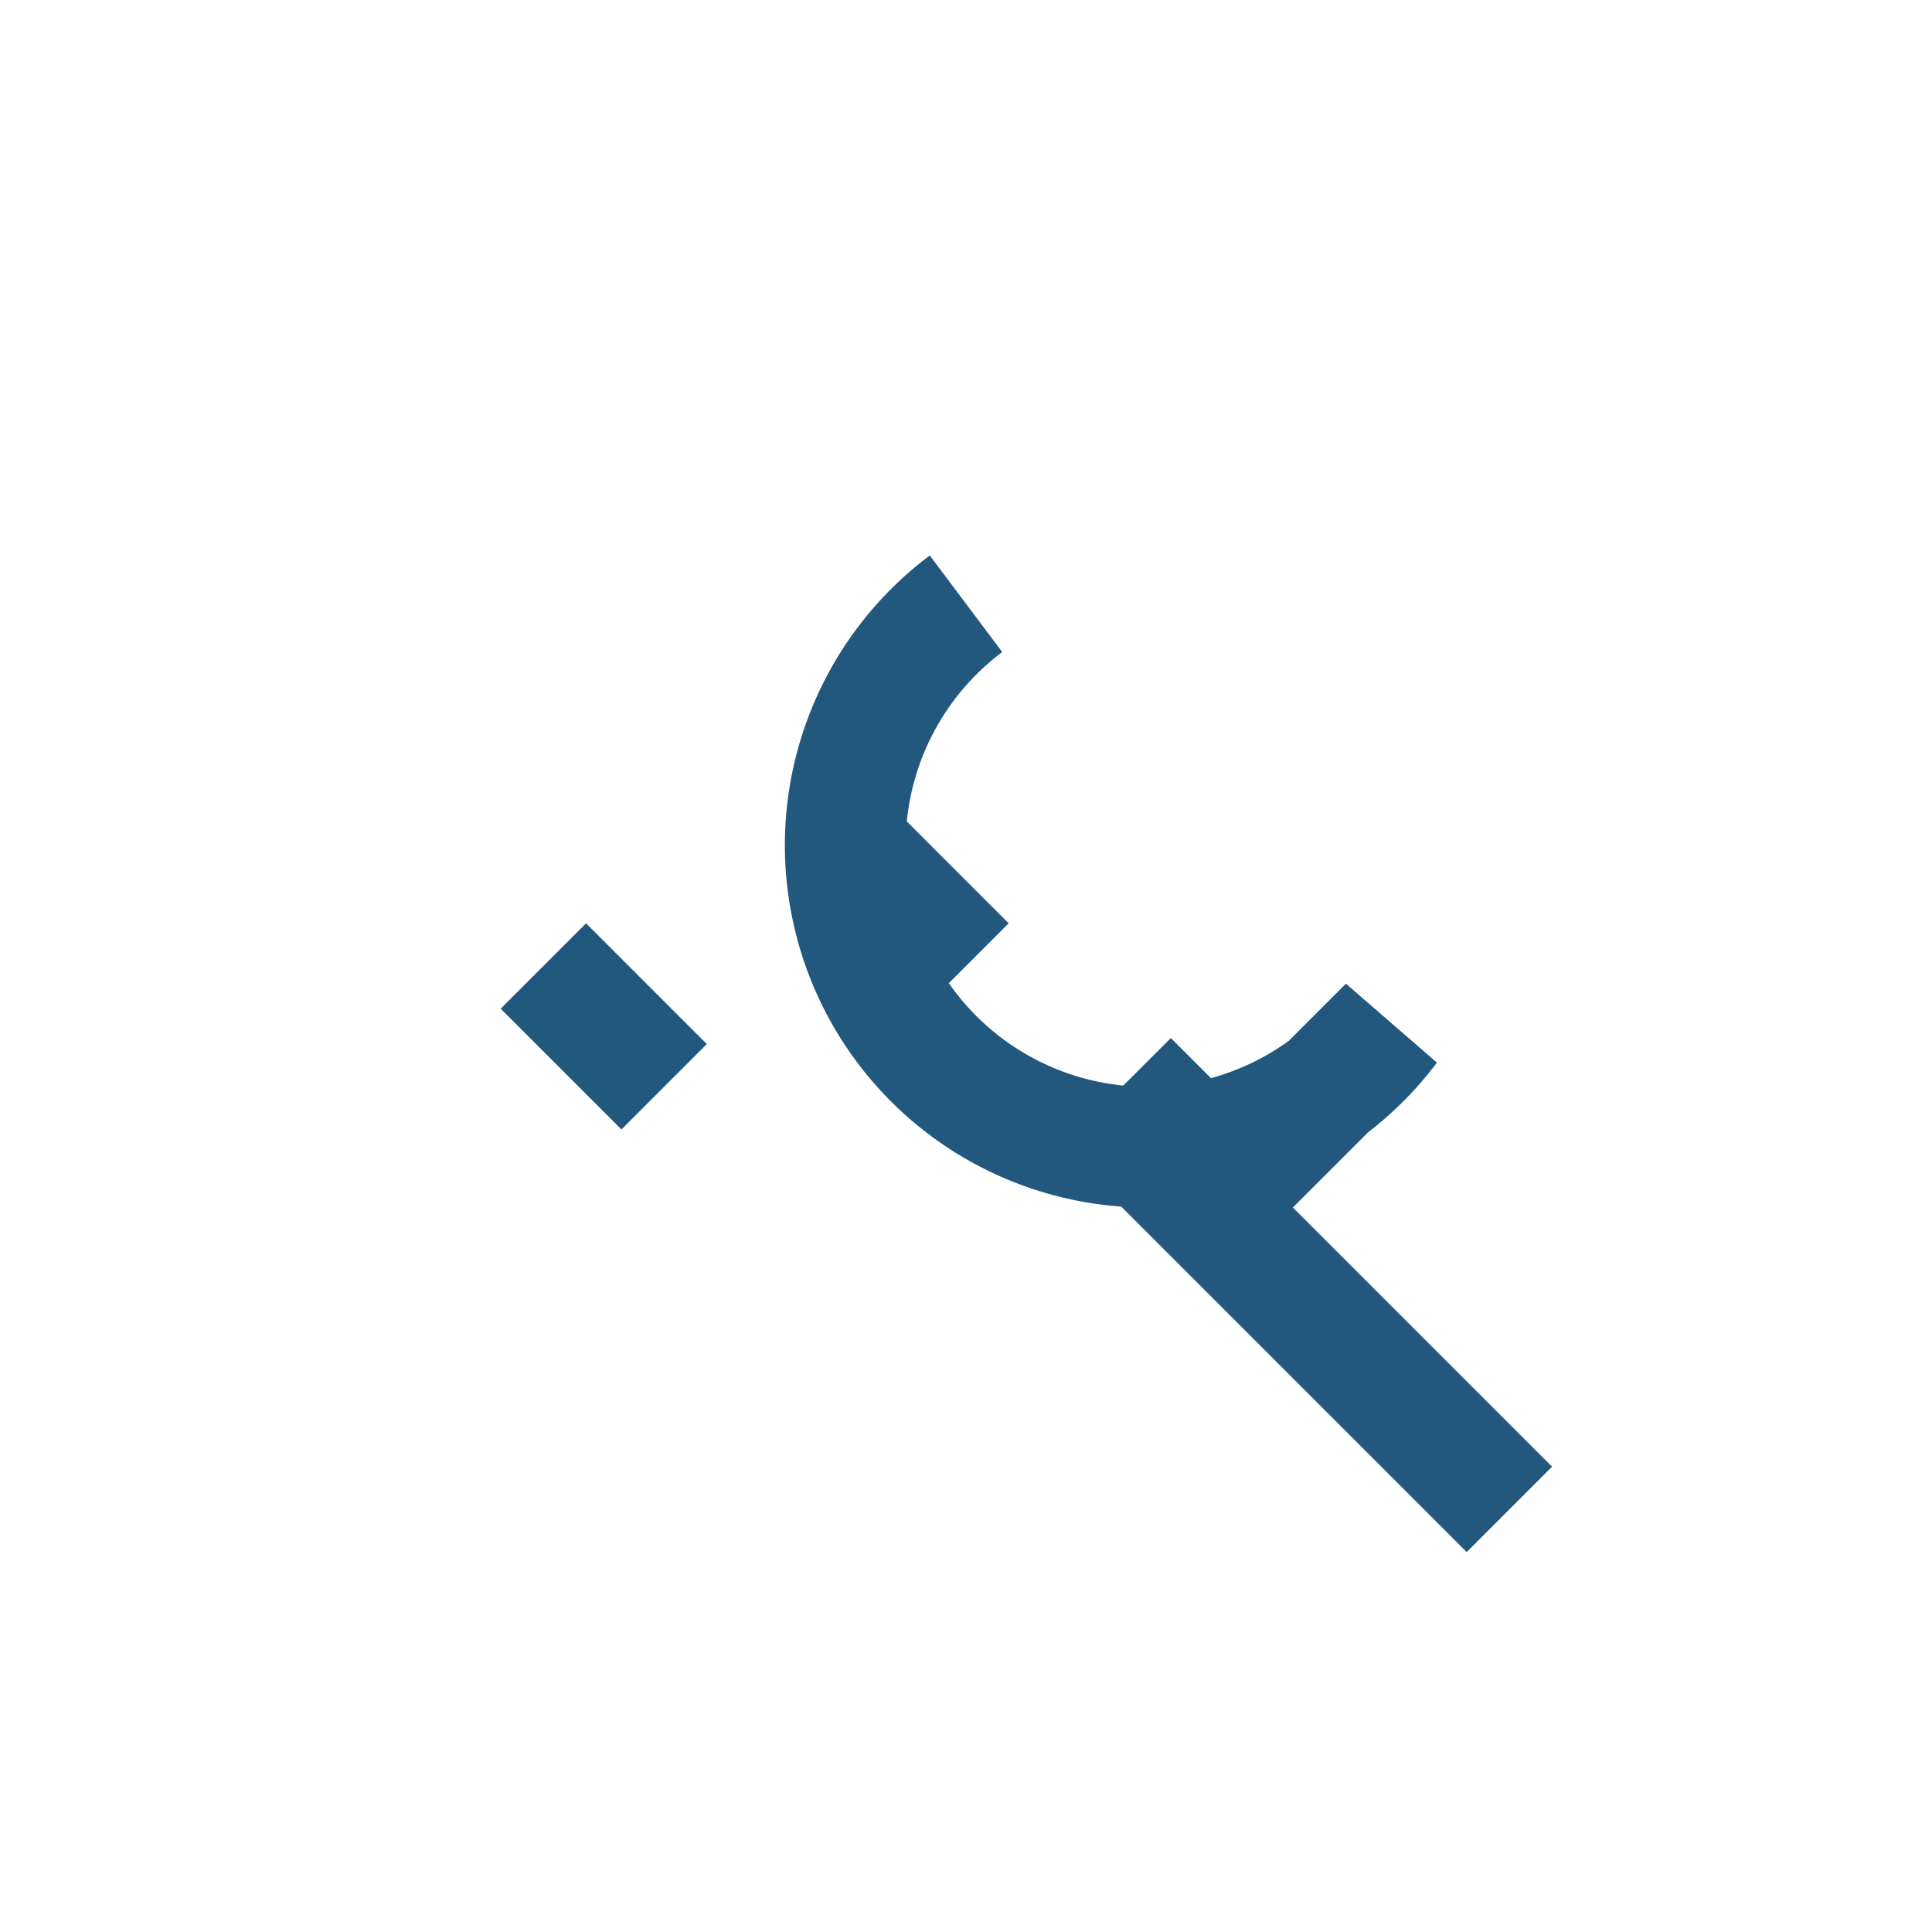
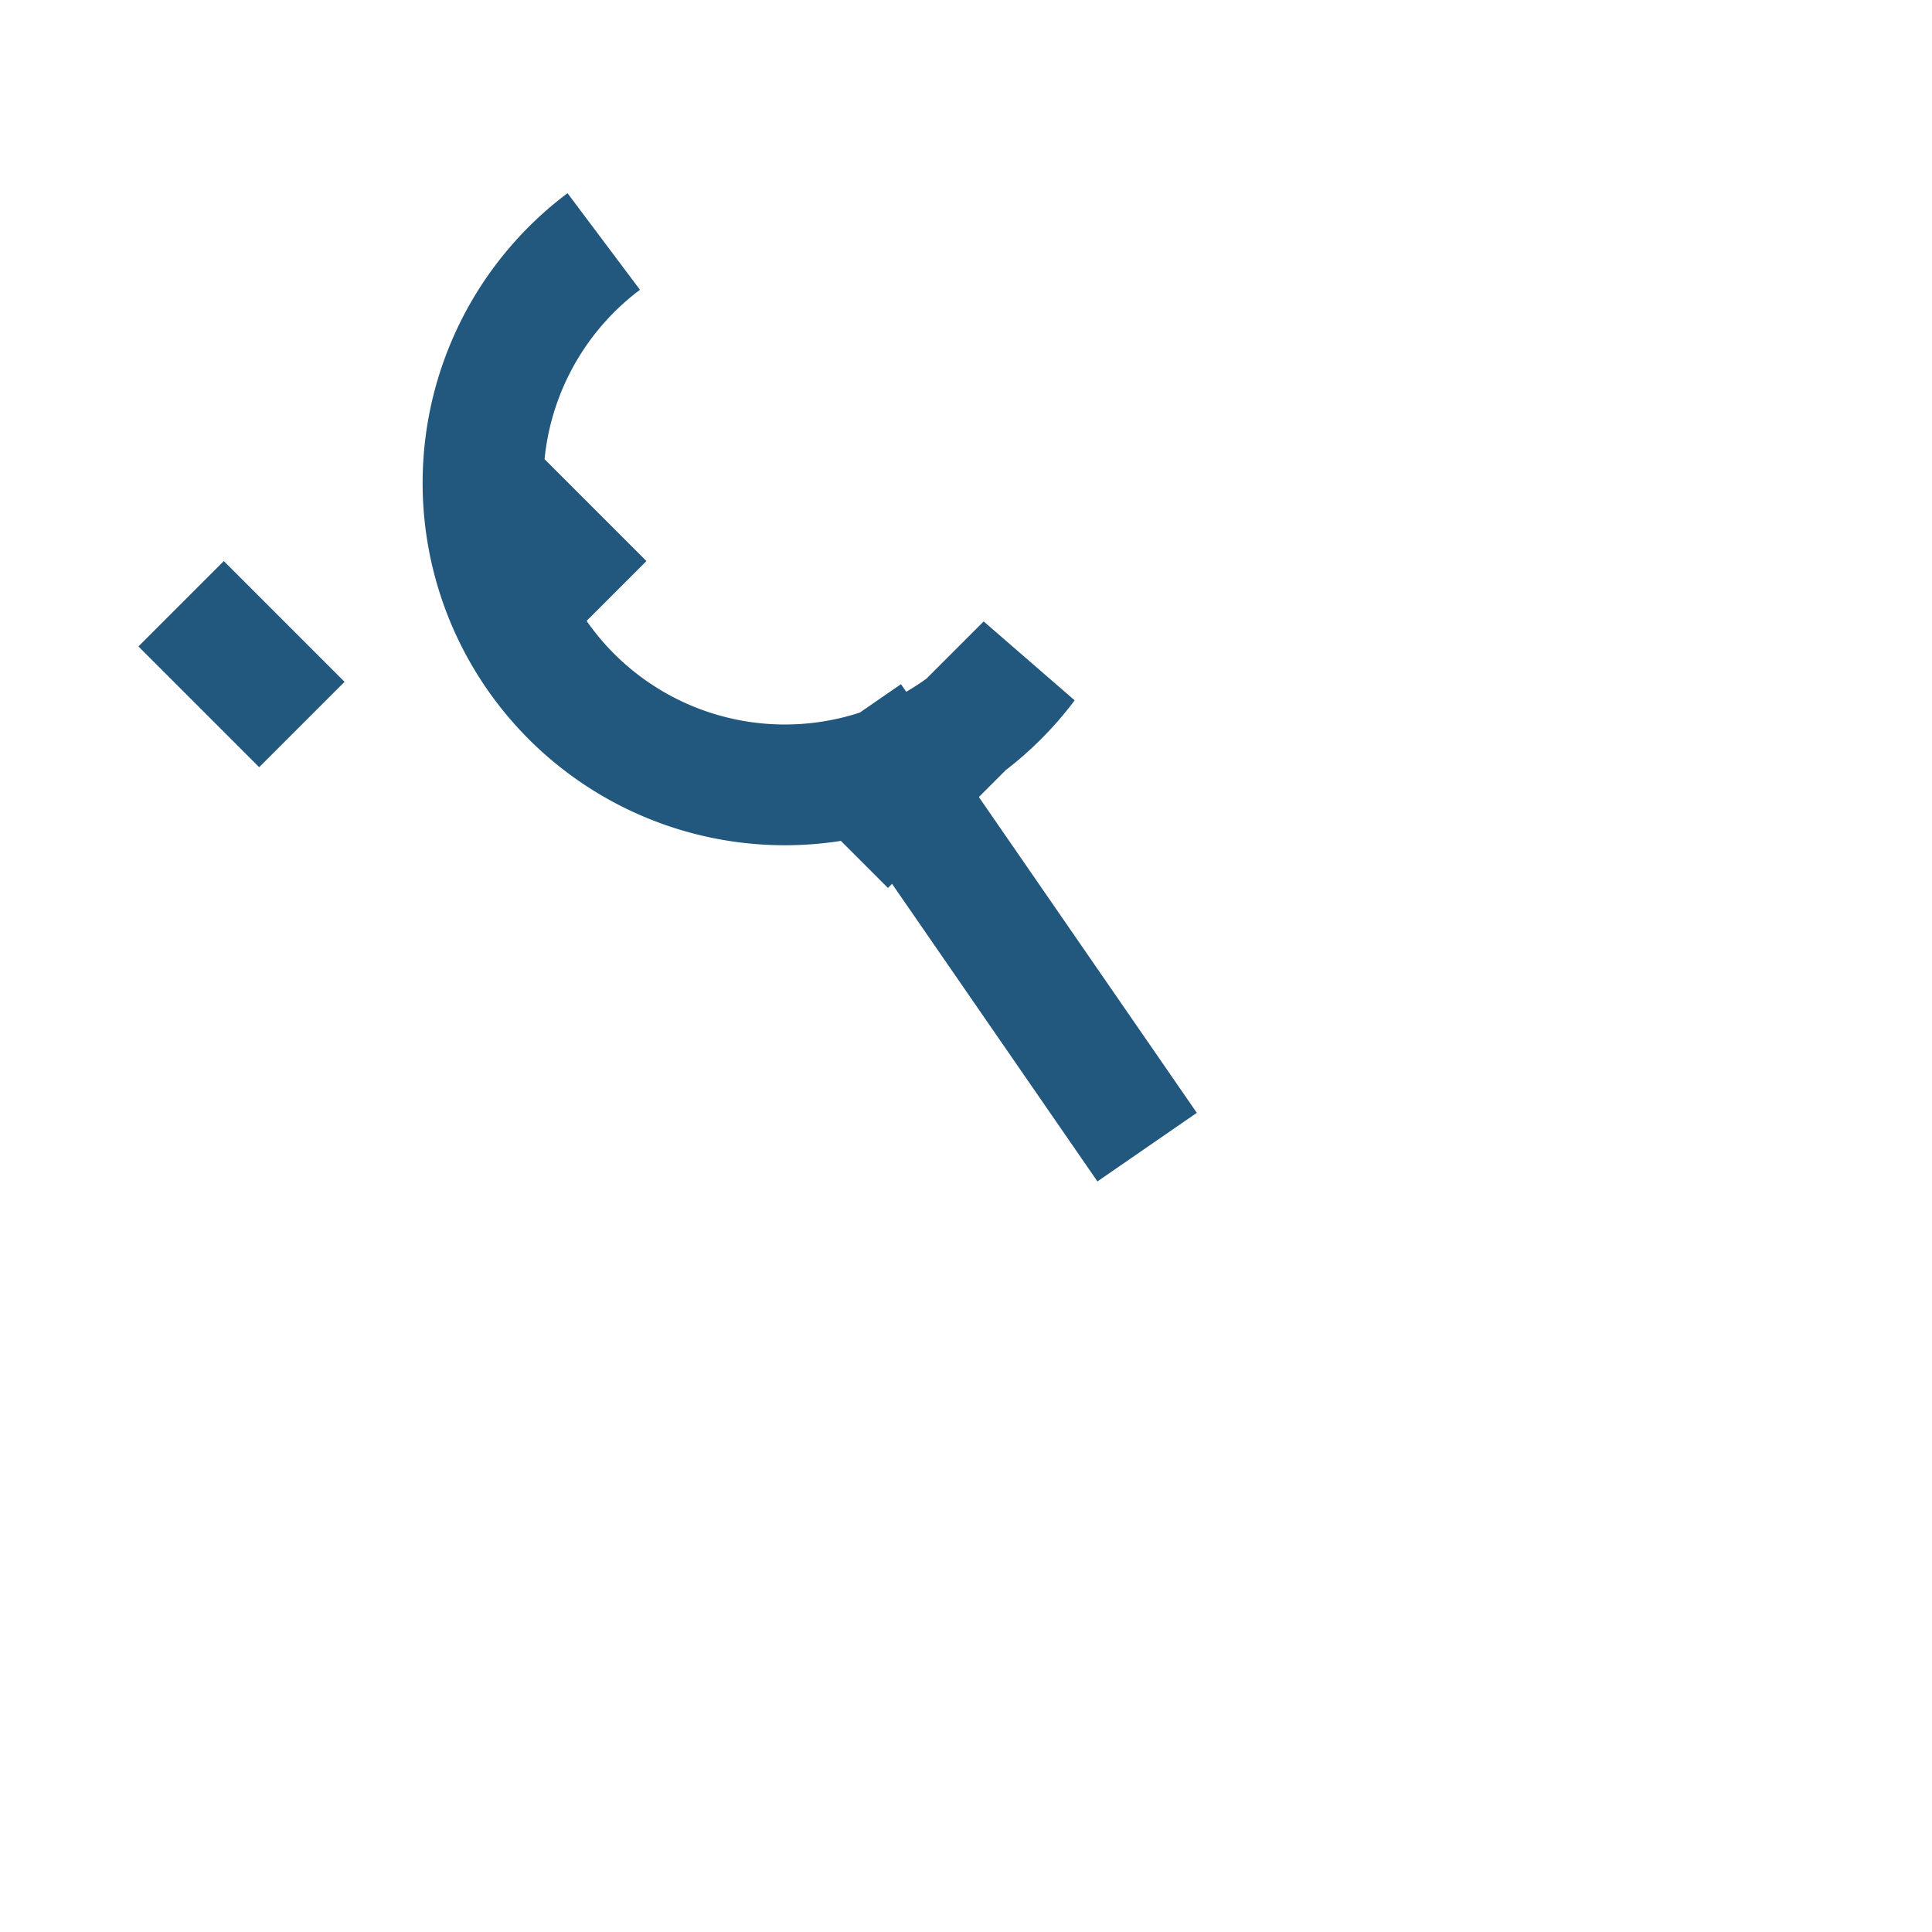
<svg xmlns="http://www.w3.org/2000/svg" width="32" height="32" viewBox="0 0 32 32">
-   <path d="M19 19l6 6m-9-15a5 5 0 1 0 7 7l-3 3m-6-6 2 2m-7 0 2 2m9.1-.1L19 19" stroke="#22577E" stroke-width="2" fill="none" />
+   <path d="M19 19m-9-15a5 5 0 1 0 7 7l-3 3m-6-6 2 2m-7 0 2 2m9.1-.1L19 19" stroke="#22577E" stroke-width="2" fill="none" />
</svg>